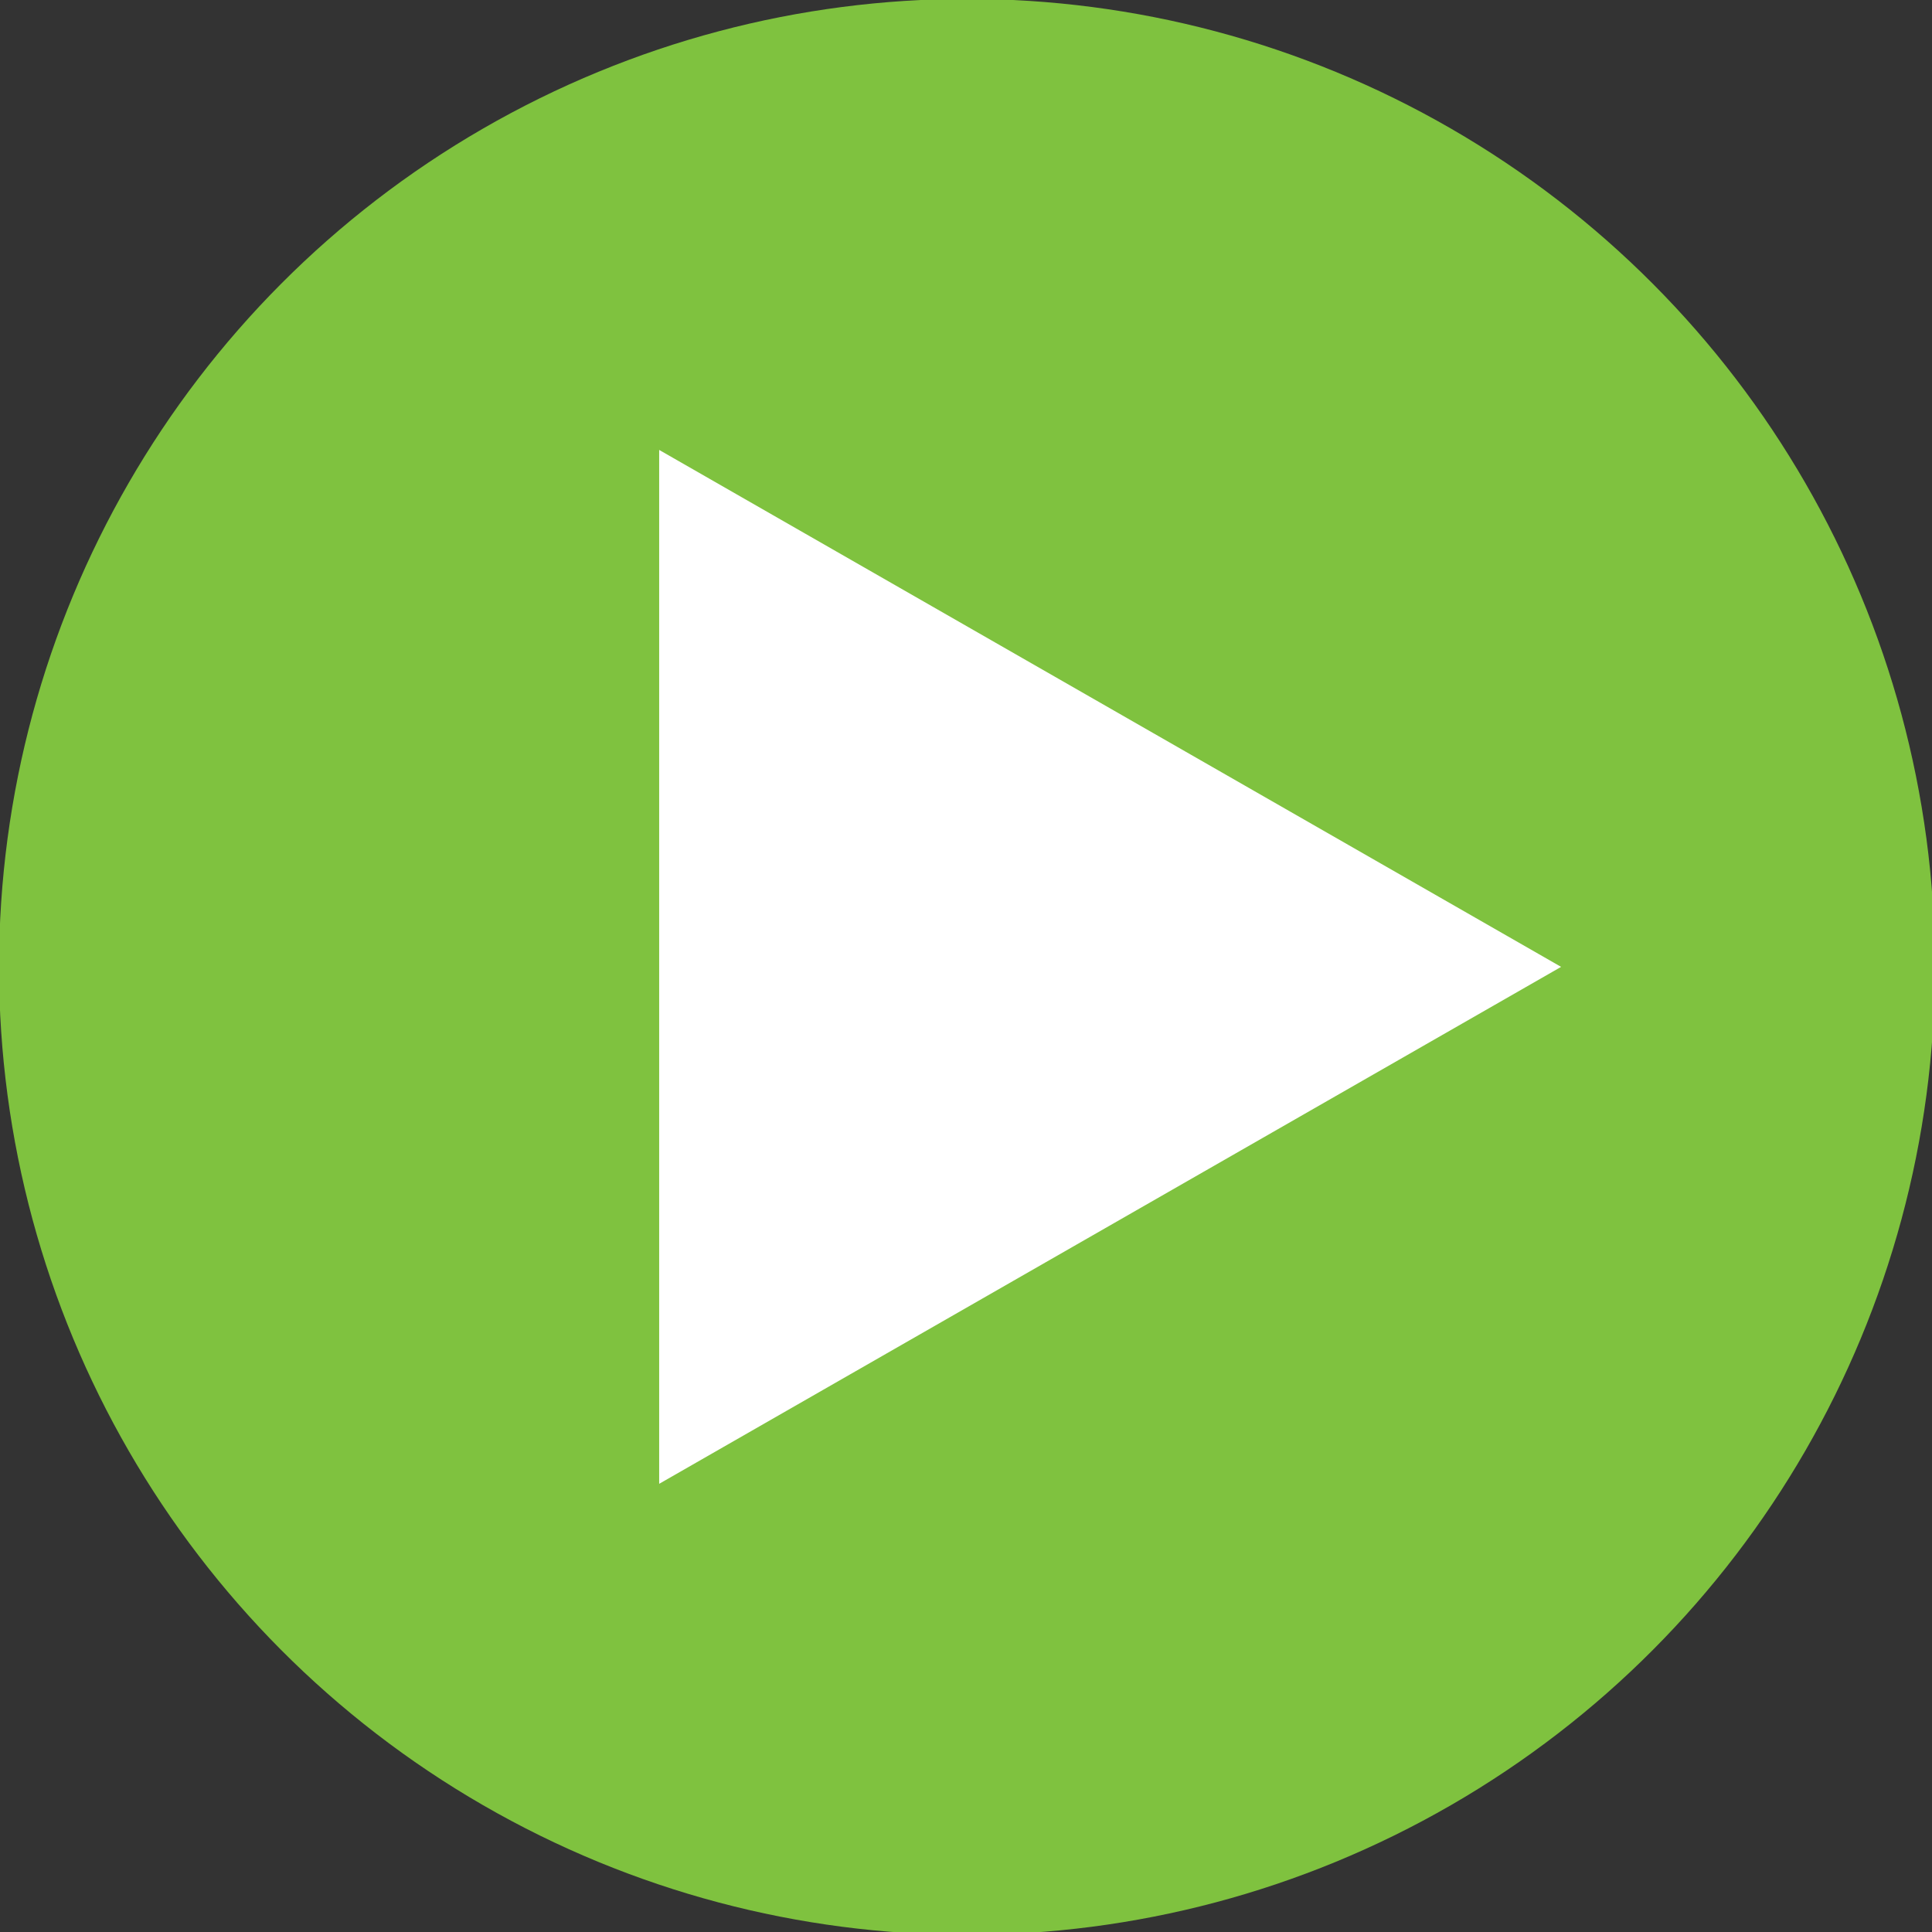
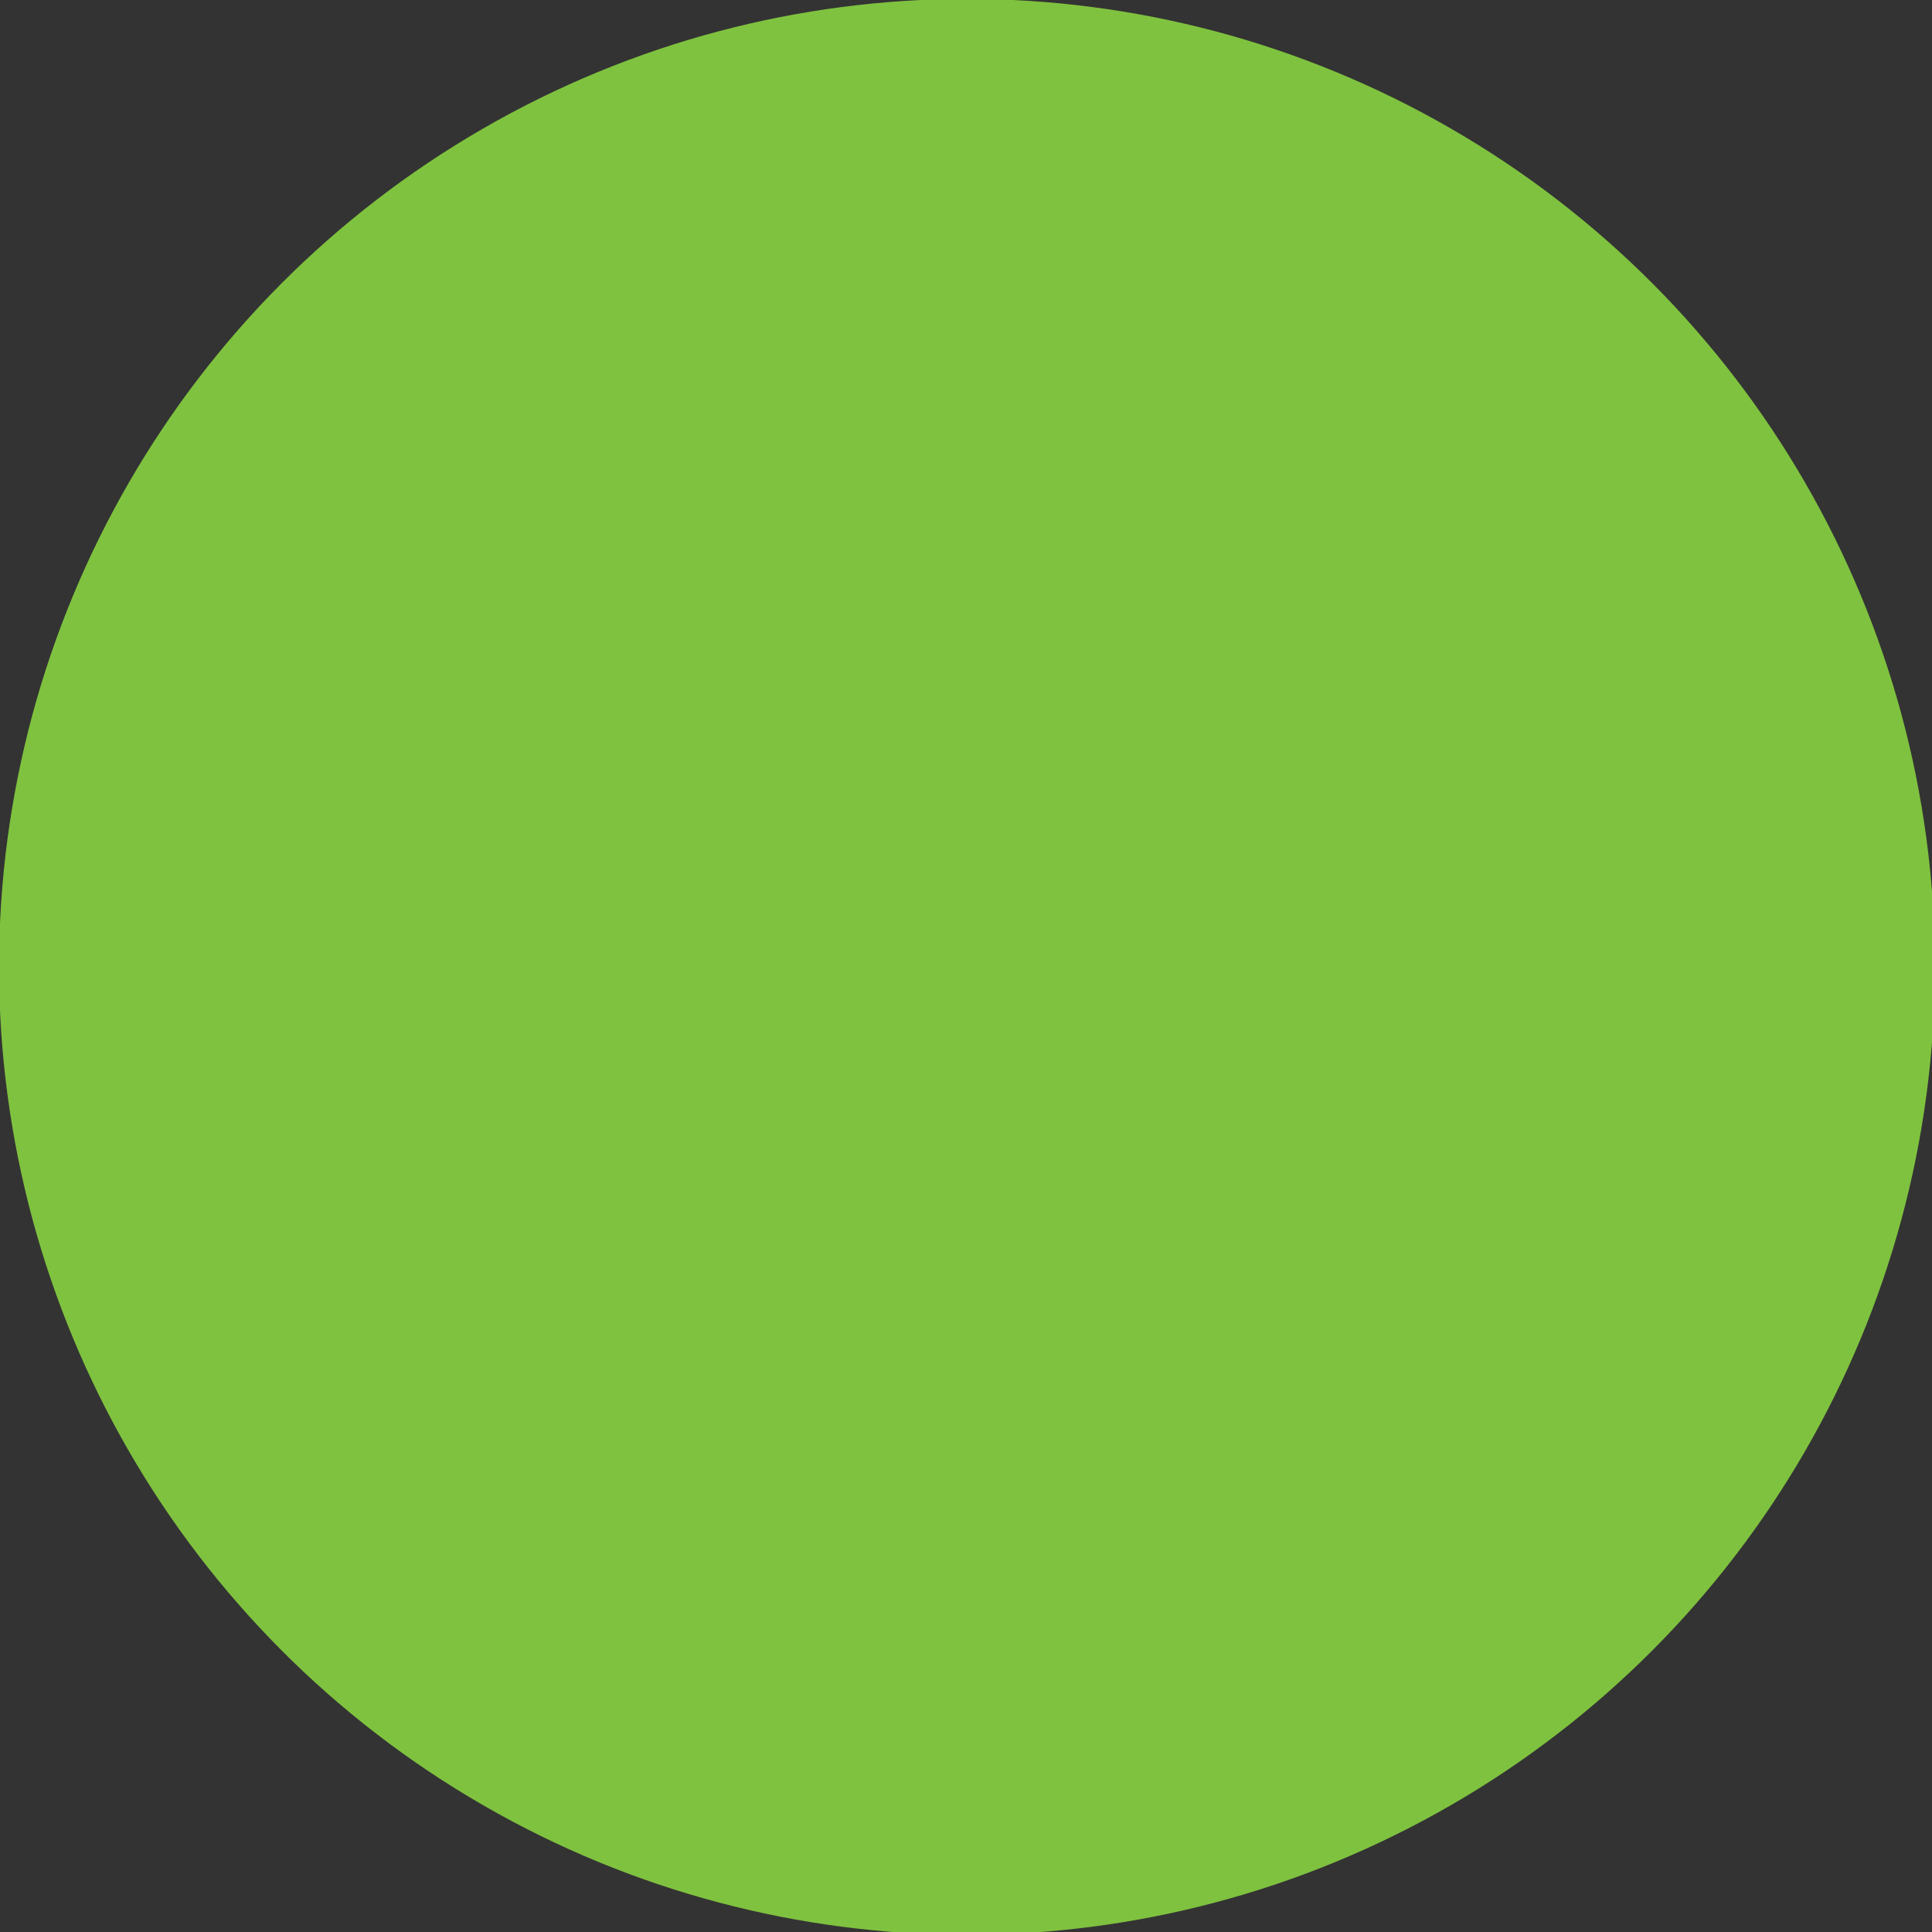
<svg xmlns="http://www.w3.org/2000/svg" fill="#000000" height="17.7" preserveAspectRatio="xMidYMid meet" version="1" viewBox="17.6 17.6 17.7 17.7" width="17.7" zoomAndPan="magnify">
  <rect x="17.6" y="17.6" width="17.7" height="17.7" fill="#333333" stroke="none" />
  <g transform="translate(-68.766 -139.498)">
    <g id="change1_1">
      <circle cx="95.225" cy="165.956" fill="#7fc23f" r="8.868" />
    </g>
    <g id="change2_1">
-       <path d="m 92.405,170.692 8.263,-4.736 -8.263,-4.736 z" fill="#ffffff" />
-     </g>
+       </g>
  </g>
</svg>